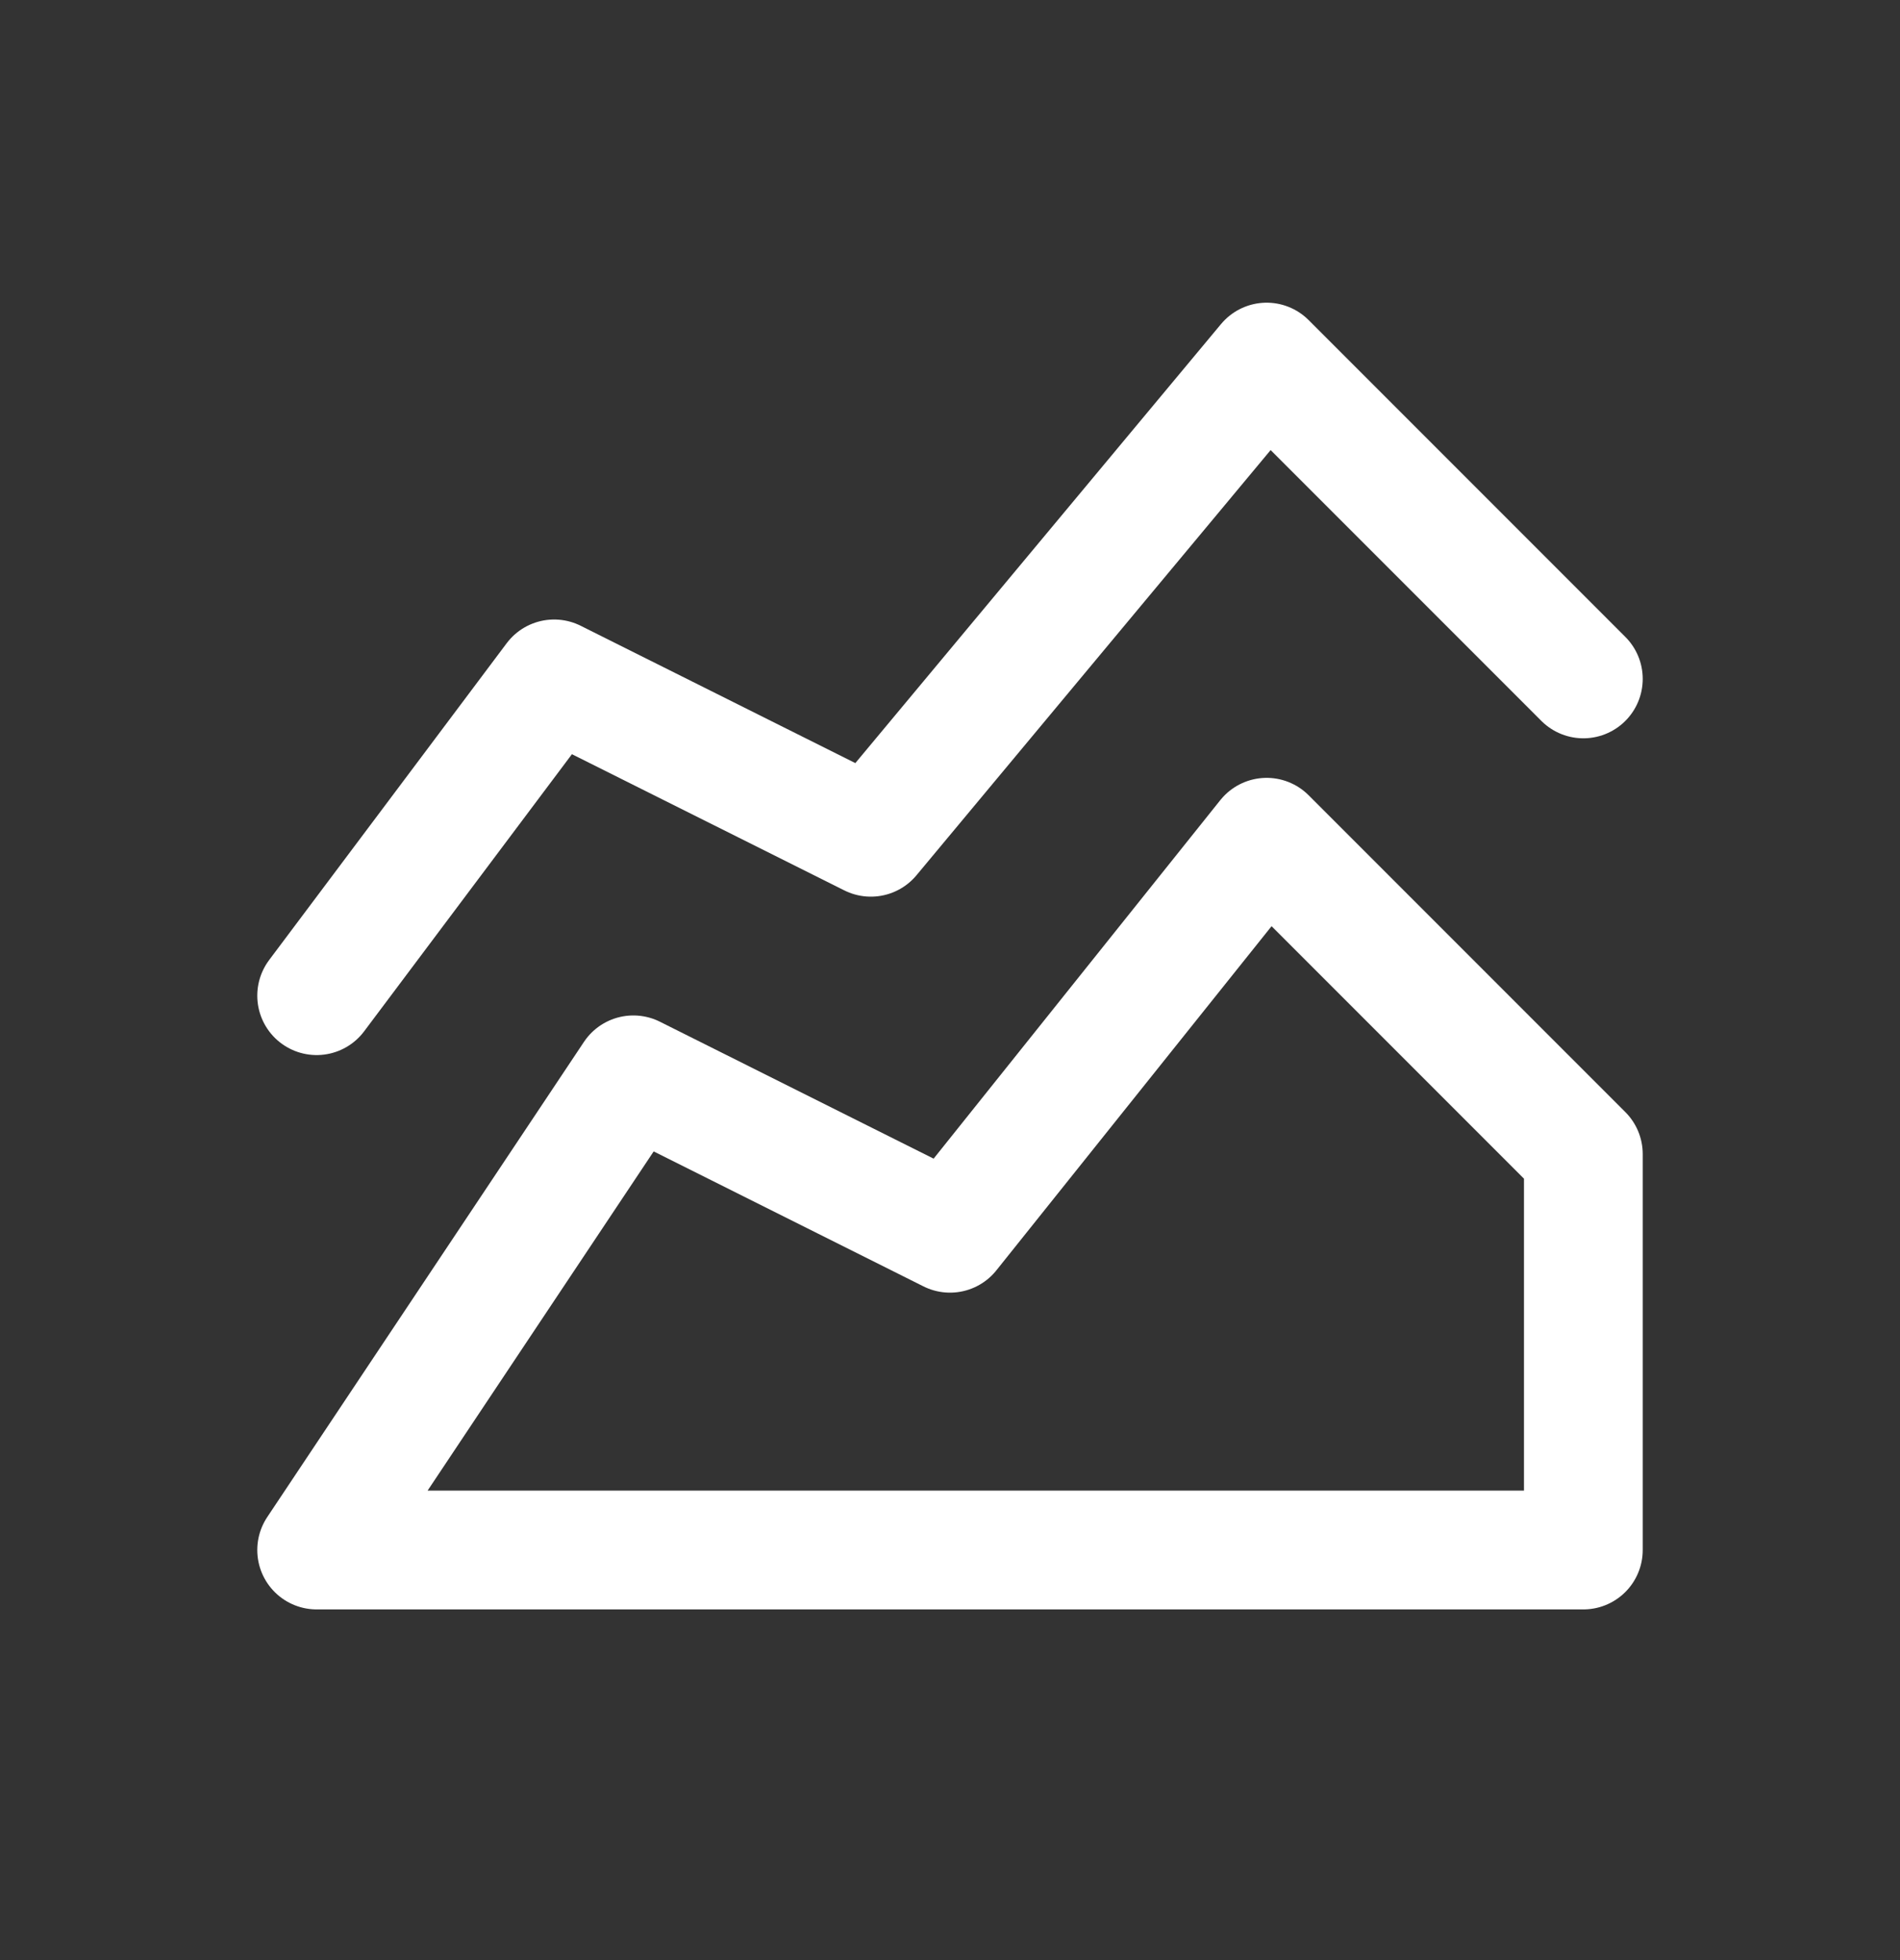
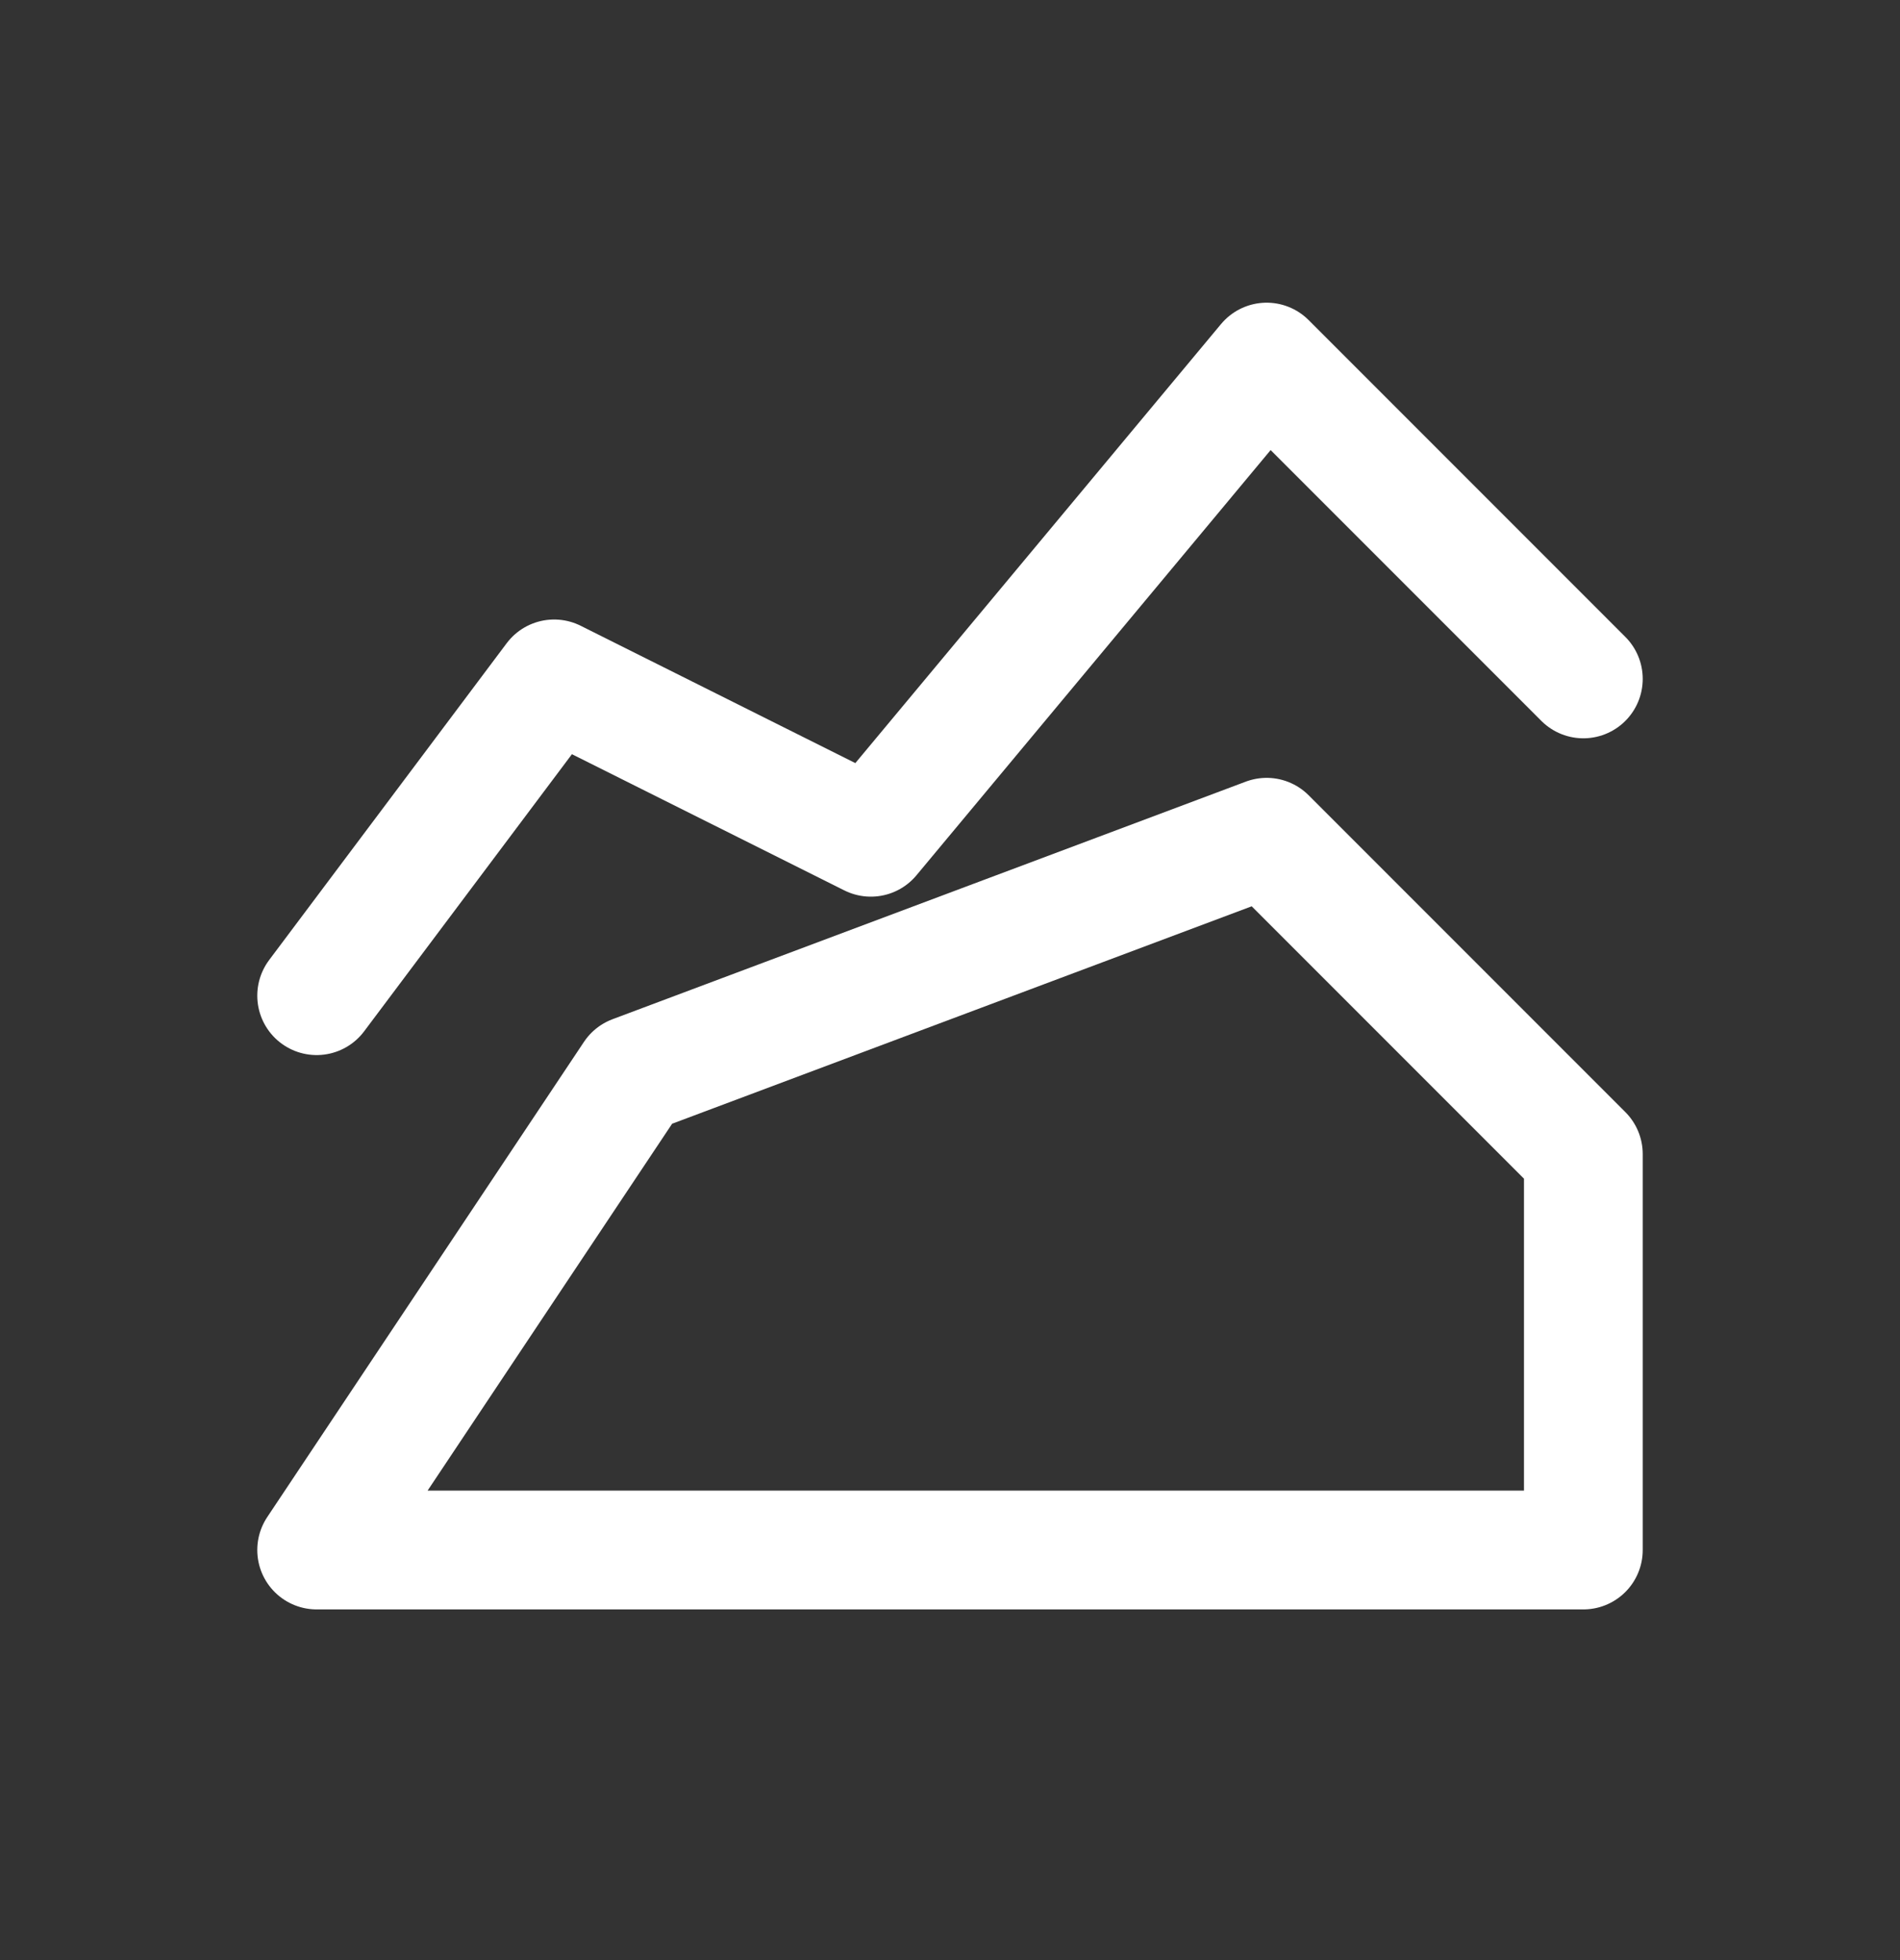
<svg xmlns="http://www.w3.org/2000/svg" width="32" height="33" viewBox="0 0 32 33" fill="none">
  <rect x="0" y="0" width="32" height="33" fill="#333333" stroke="none" />
-   <path d="M5.333 16.763L9.333 11.43L14.667 14.096L21.333 6.096L26.667 11.43M5.333 26.096L10.667 18.096L16 20.763L21.333 14.096L26.667 19.43V26.096H5.333Z" stroke="white" stroke-width="2" stroke-linecap="round" stroke-linejoin="round" />
+   <path d="M5.333 16.763L9.333 11.43L14.667 14.096L21.333 6.096L26.667 11.43M5.333 26.096L10.667 18.096L21.333 14.096L26.667 19.43V26.096H5.333Z" stroke="white" stroke-width="2" stroke-linecap="round" stroke-linejoin="round" />
</svg>